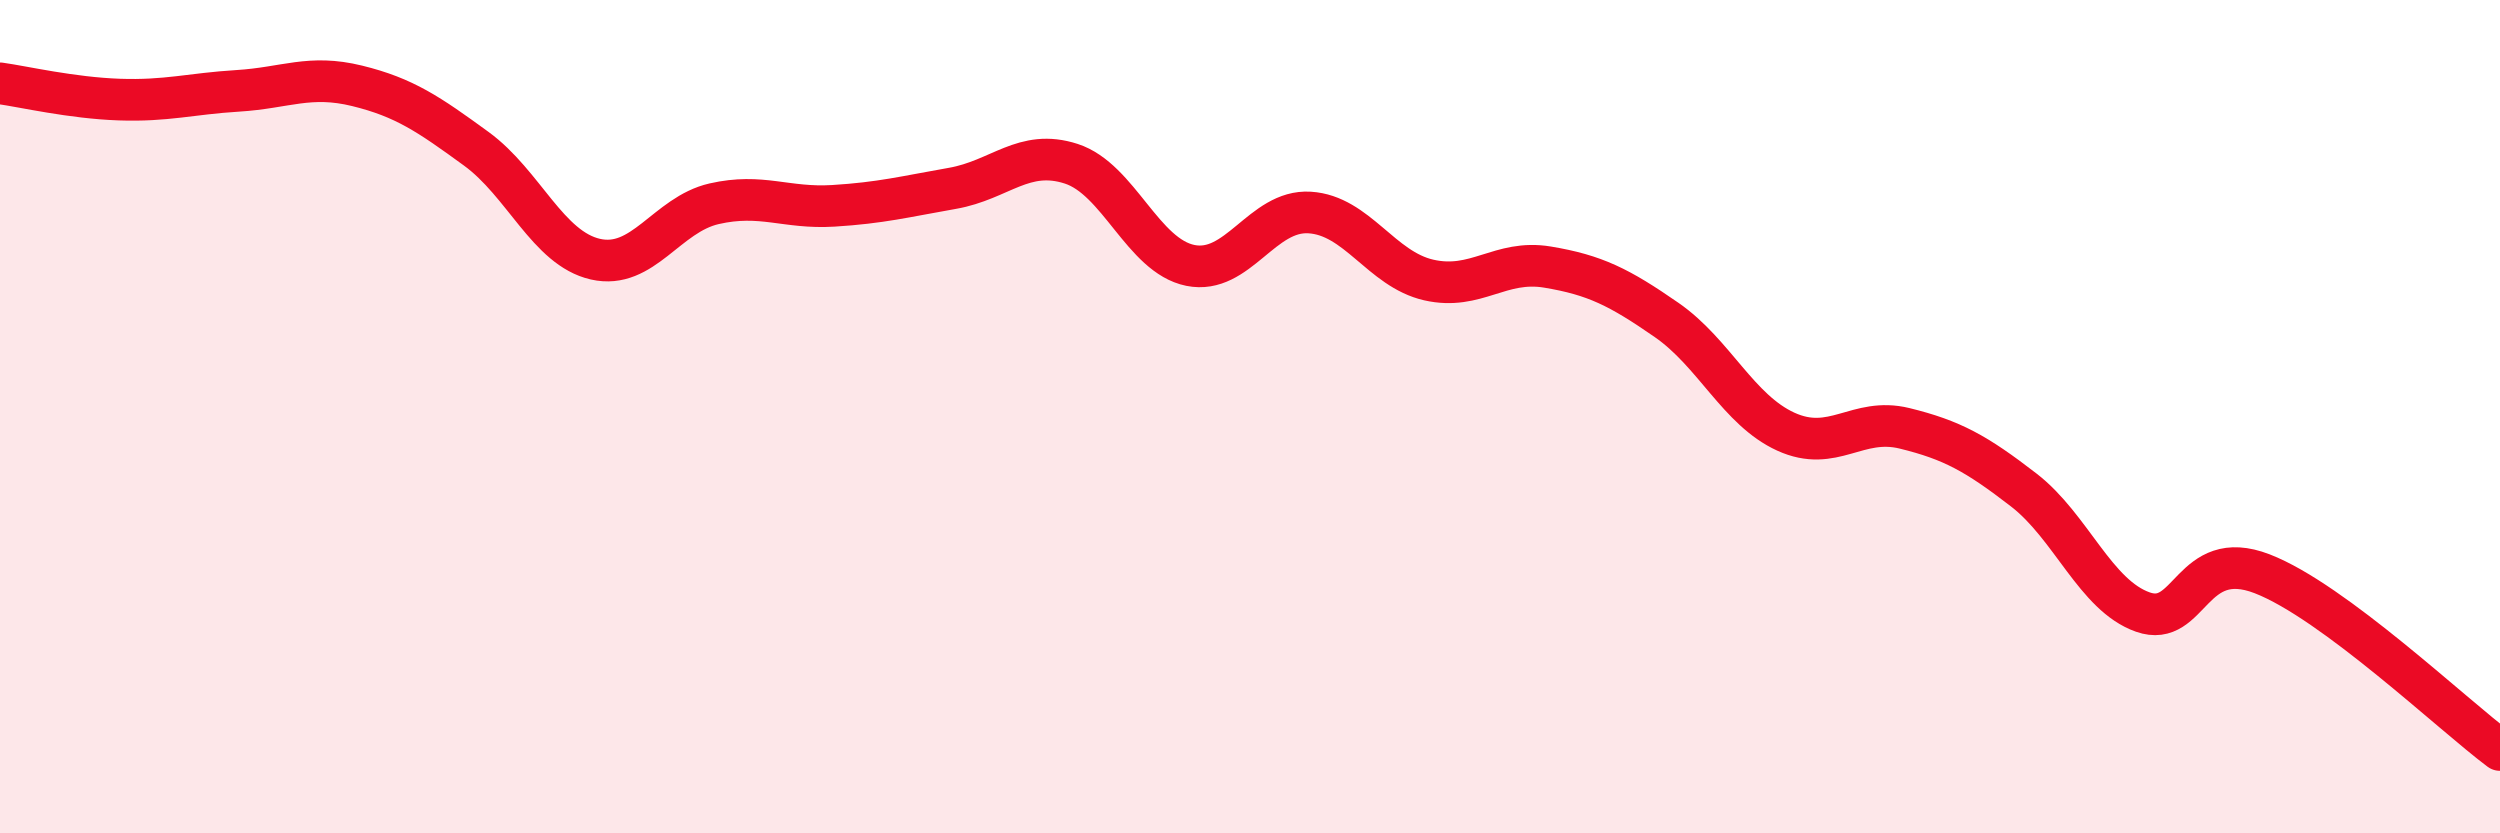
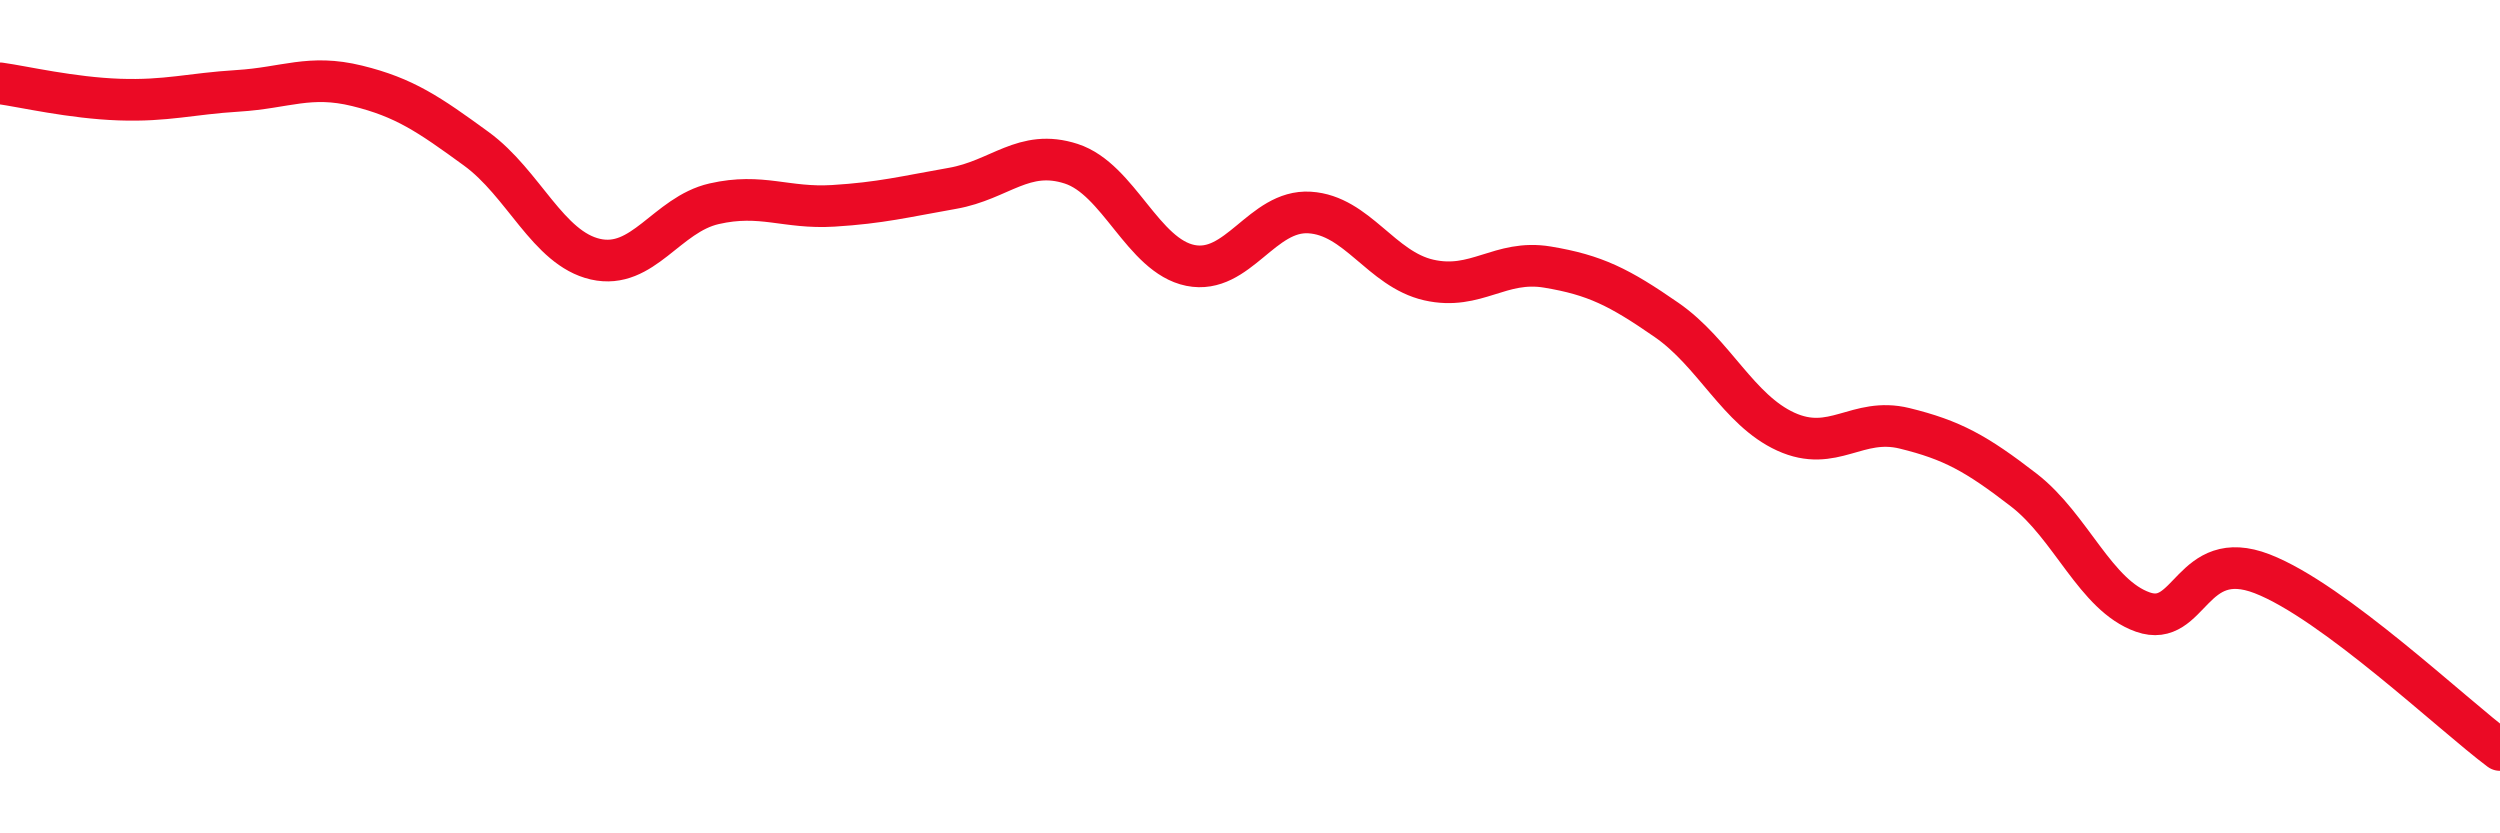
<svg xmlns="http://www.w3.org/2000/svg" width="60" height="20" viewBox="0 0 60 20">
-   <path d="M 0,2 C 0.57,2.08 1.72,2.35 2.86,2.39 C 4,2.43 4.57,2.25 5.71,2.18 C 6.85,2.11 7.43,1.78 8.57,2.06 C 9.71,2.34 10.29,2.74 11.43,3.57 C 12.57,4.4 13.15,5.96 14.29,6.22 C 15.43,6.48 16,5.15 17.14,4.89 C 18.28,4.63 18.86,5.01 20,4.94 C 21.14,4.87 21.72,4.72 22.86,4.52 C 24,4.32 24.57,3.56 25.71,3.93 C 26.85,4.3 27.43,6.14 28.57,6.37 C 29.71,6.6 30.29,5.03 31.43,5.1 C 32.57,5.17 33.15,6.46 34.29,6.72 C 35.43,6.98 36,6.22 37.14,6.41 C 38.28,6.6 38.86,6.89 40,7.68 C 41.14,8.47 41.72,9.84 42.86,10.36 C 44,10.88 44.57,10 45.71,10.28 C 46.85,10.56 47.43,10.88 48.57,11.76 C 49.71,12.64 50.29,14.29 51.43,14.69 C 52.57,15.09 52.58,13.11 54.29,13.77 C 56,14.43 58.86,17.15 60,18L60 20L0 20Z" fill="#EB0A25" opacity="0.1" stroke-linecap="round" stroke-linejoin="round" />
  <path d="M 0,2 C 0.57,2.08 1.72,2.35 2.86,2.39 C 4,2.43 4.57,2.25 5.71,2.18 C 6.85,2.11 7.43,1.78 8.57,2.06 C 9.71,2.34 10.29,2.74 11.43,3.57 C 12.57,4.4 13.15,5.96 14.29,6.22 C 15.43,6.48 16,5.15 17.14,4.89 C 18.28,4.63 18.86,5.01 20,4.94 C 21.14,4.87 21.72,4.72 22.86,4.52 C 24,4.32 24.57,3.56 25.71,3.93 C 26.85,4.3 27.43,6.14 28.57,6.37 C 29.71,6.6 30.29,5.03 31.43,5.1 C 32.57,5.17 33.15,6.46 34.29,6.72 C 35.43,6.98 36,6.22 37.14,6.41 C 38.28,6.6 38.86,6.89 40,7.68 C 41.14,8.47 41.72,9.84 42.86,10.36 C 44,10.88 44.57,10 45.71,10.28 C 46.85,10.56 47.43,10.88 48.57,11.76 C 49.71,12.64 50.29,14.29 51.43,14.69 C 52.57,15.09 52.58,13.11 54.29,13.77 C 56,14.43 58.86,17.15 60,18" stroke="#EB0A25" stroke-width="1" fill="none" stroke-linecap="round" stroke-linejoin="round" />
</svg>